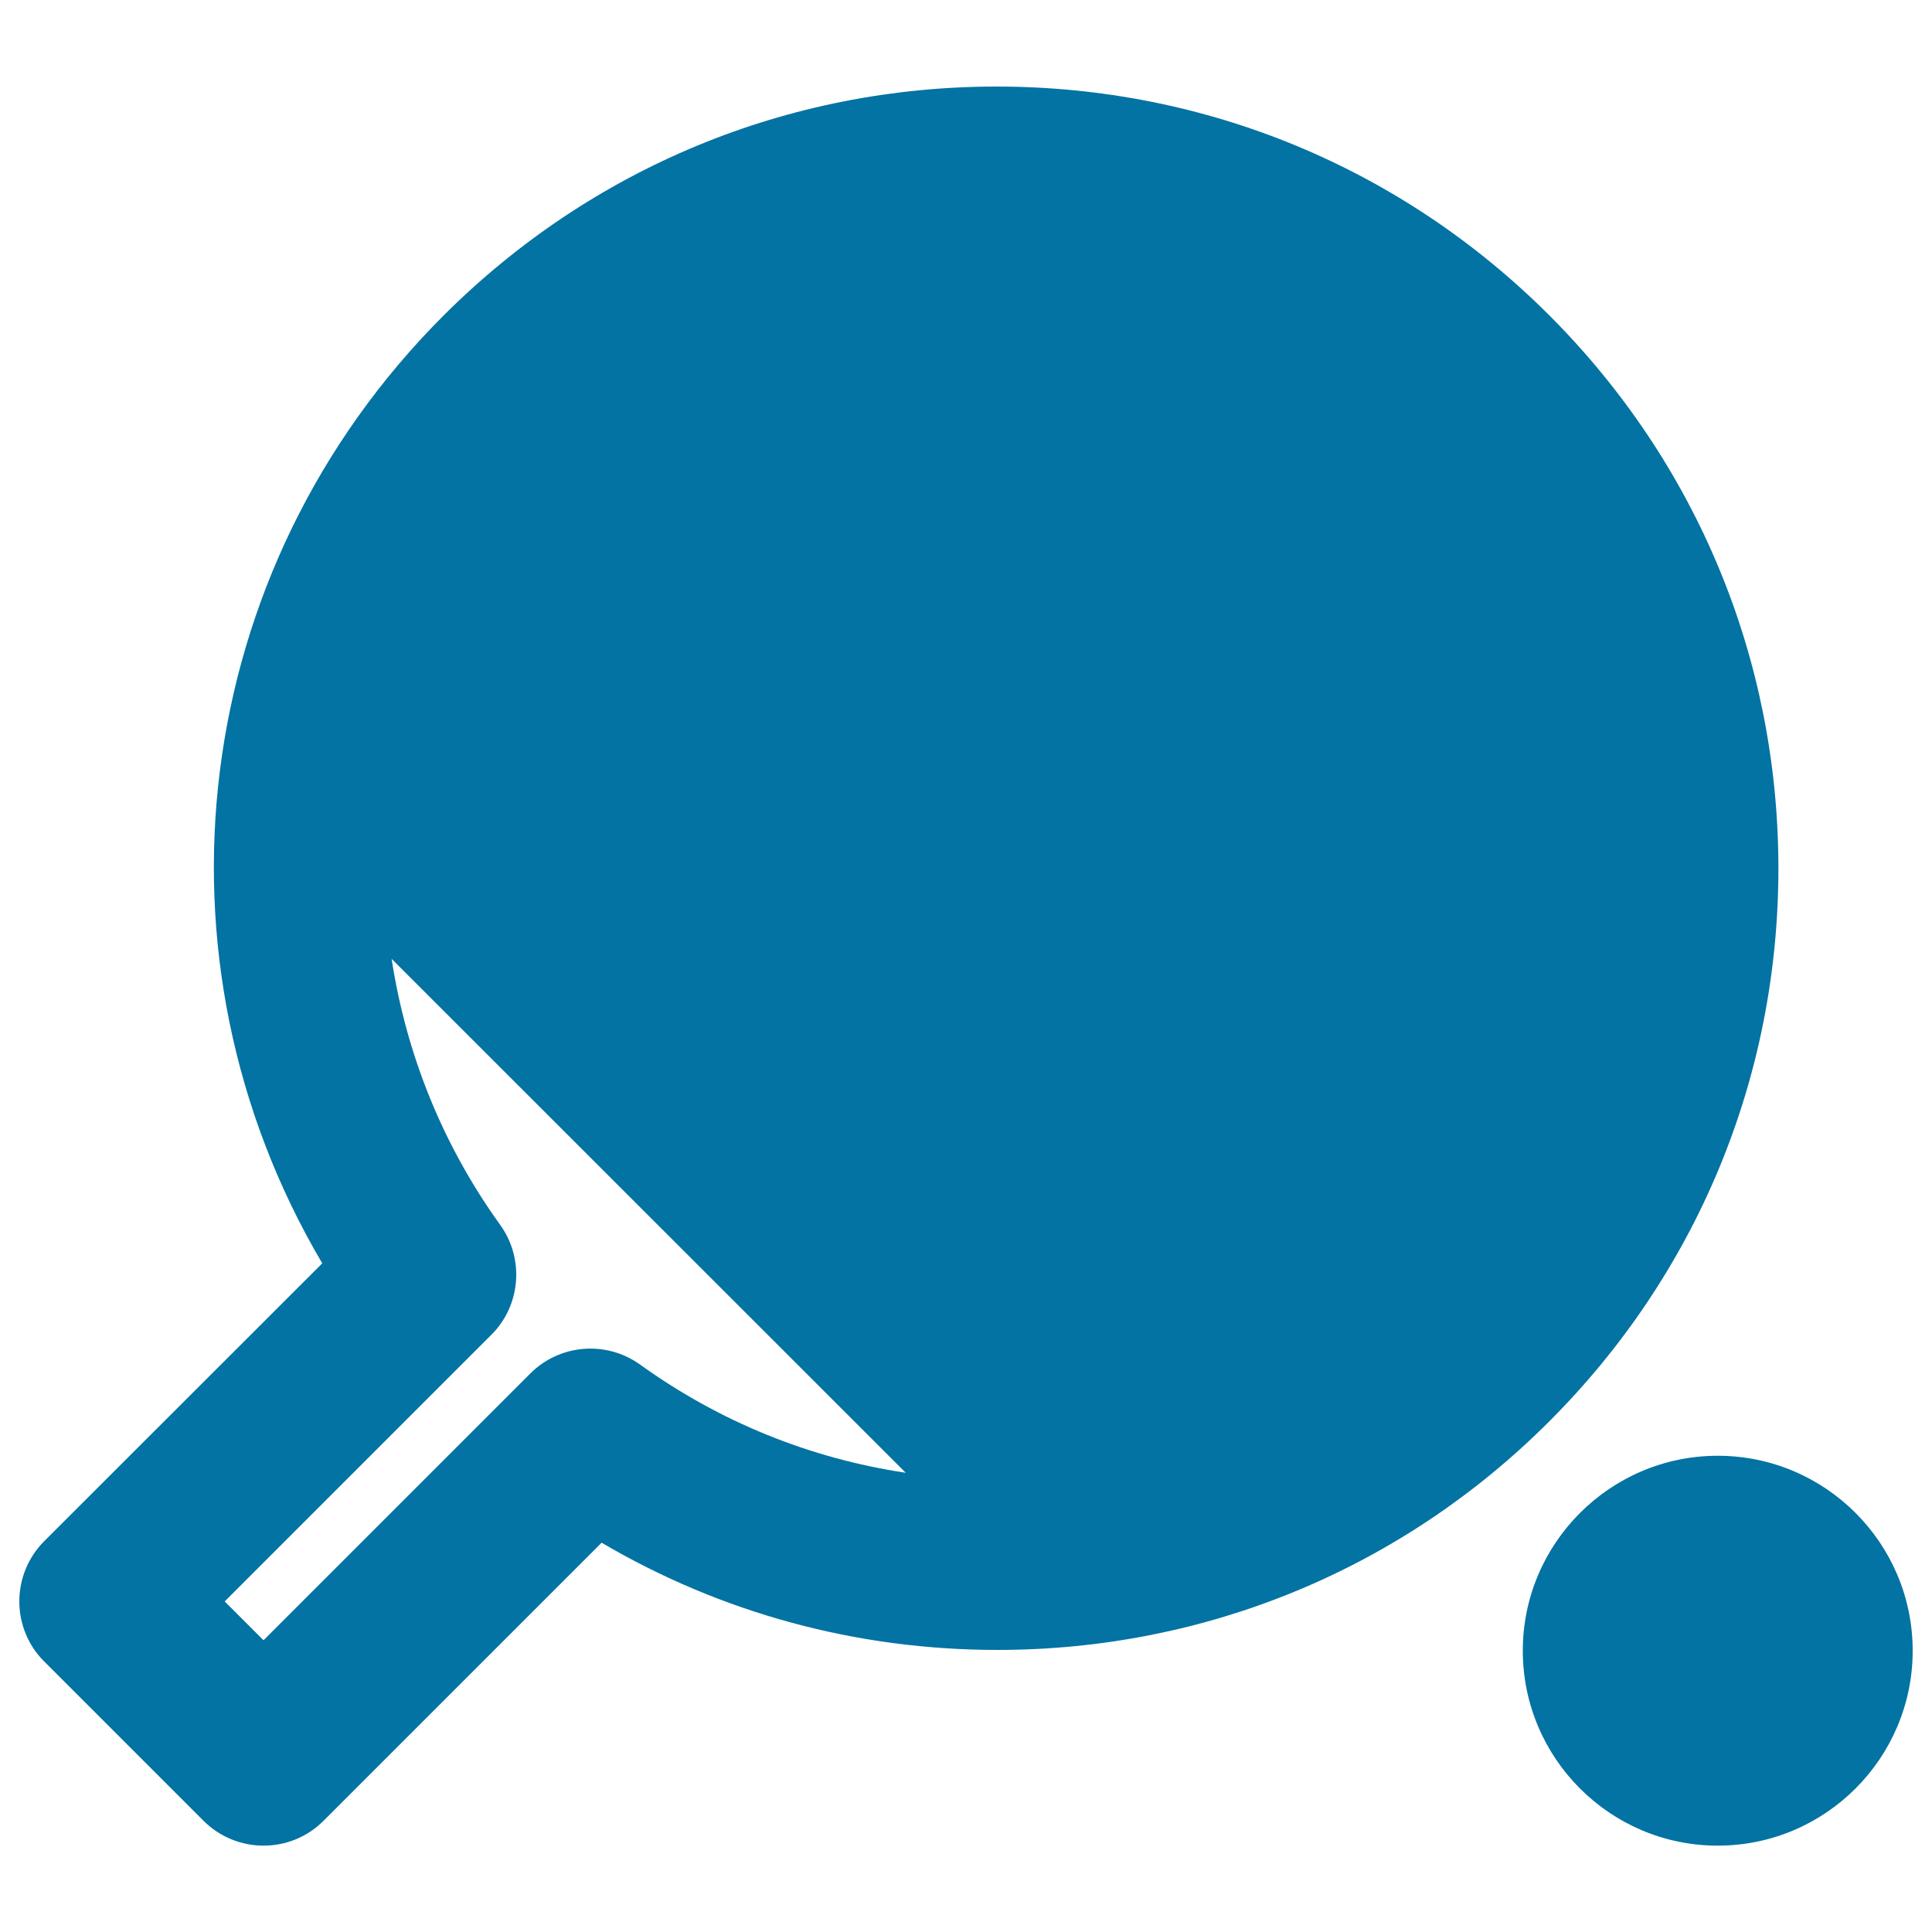
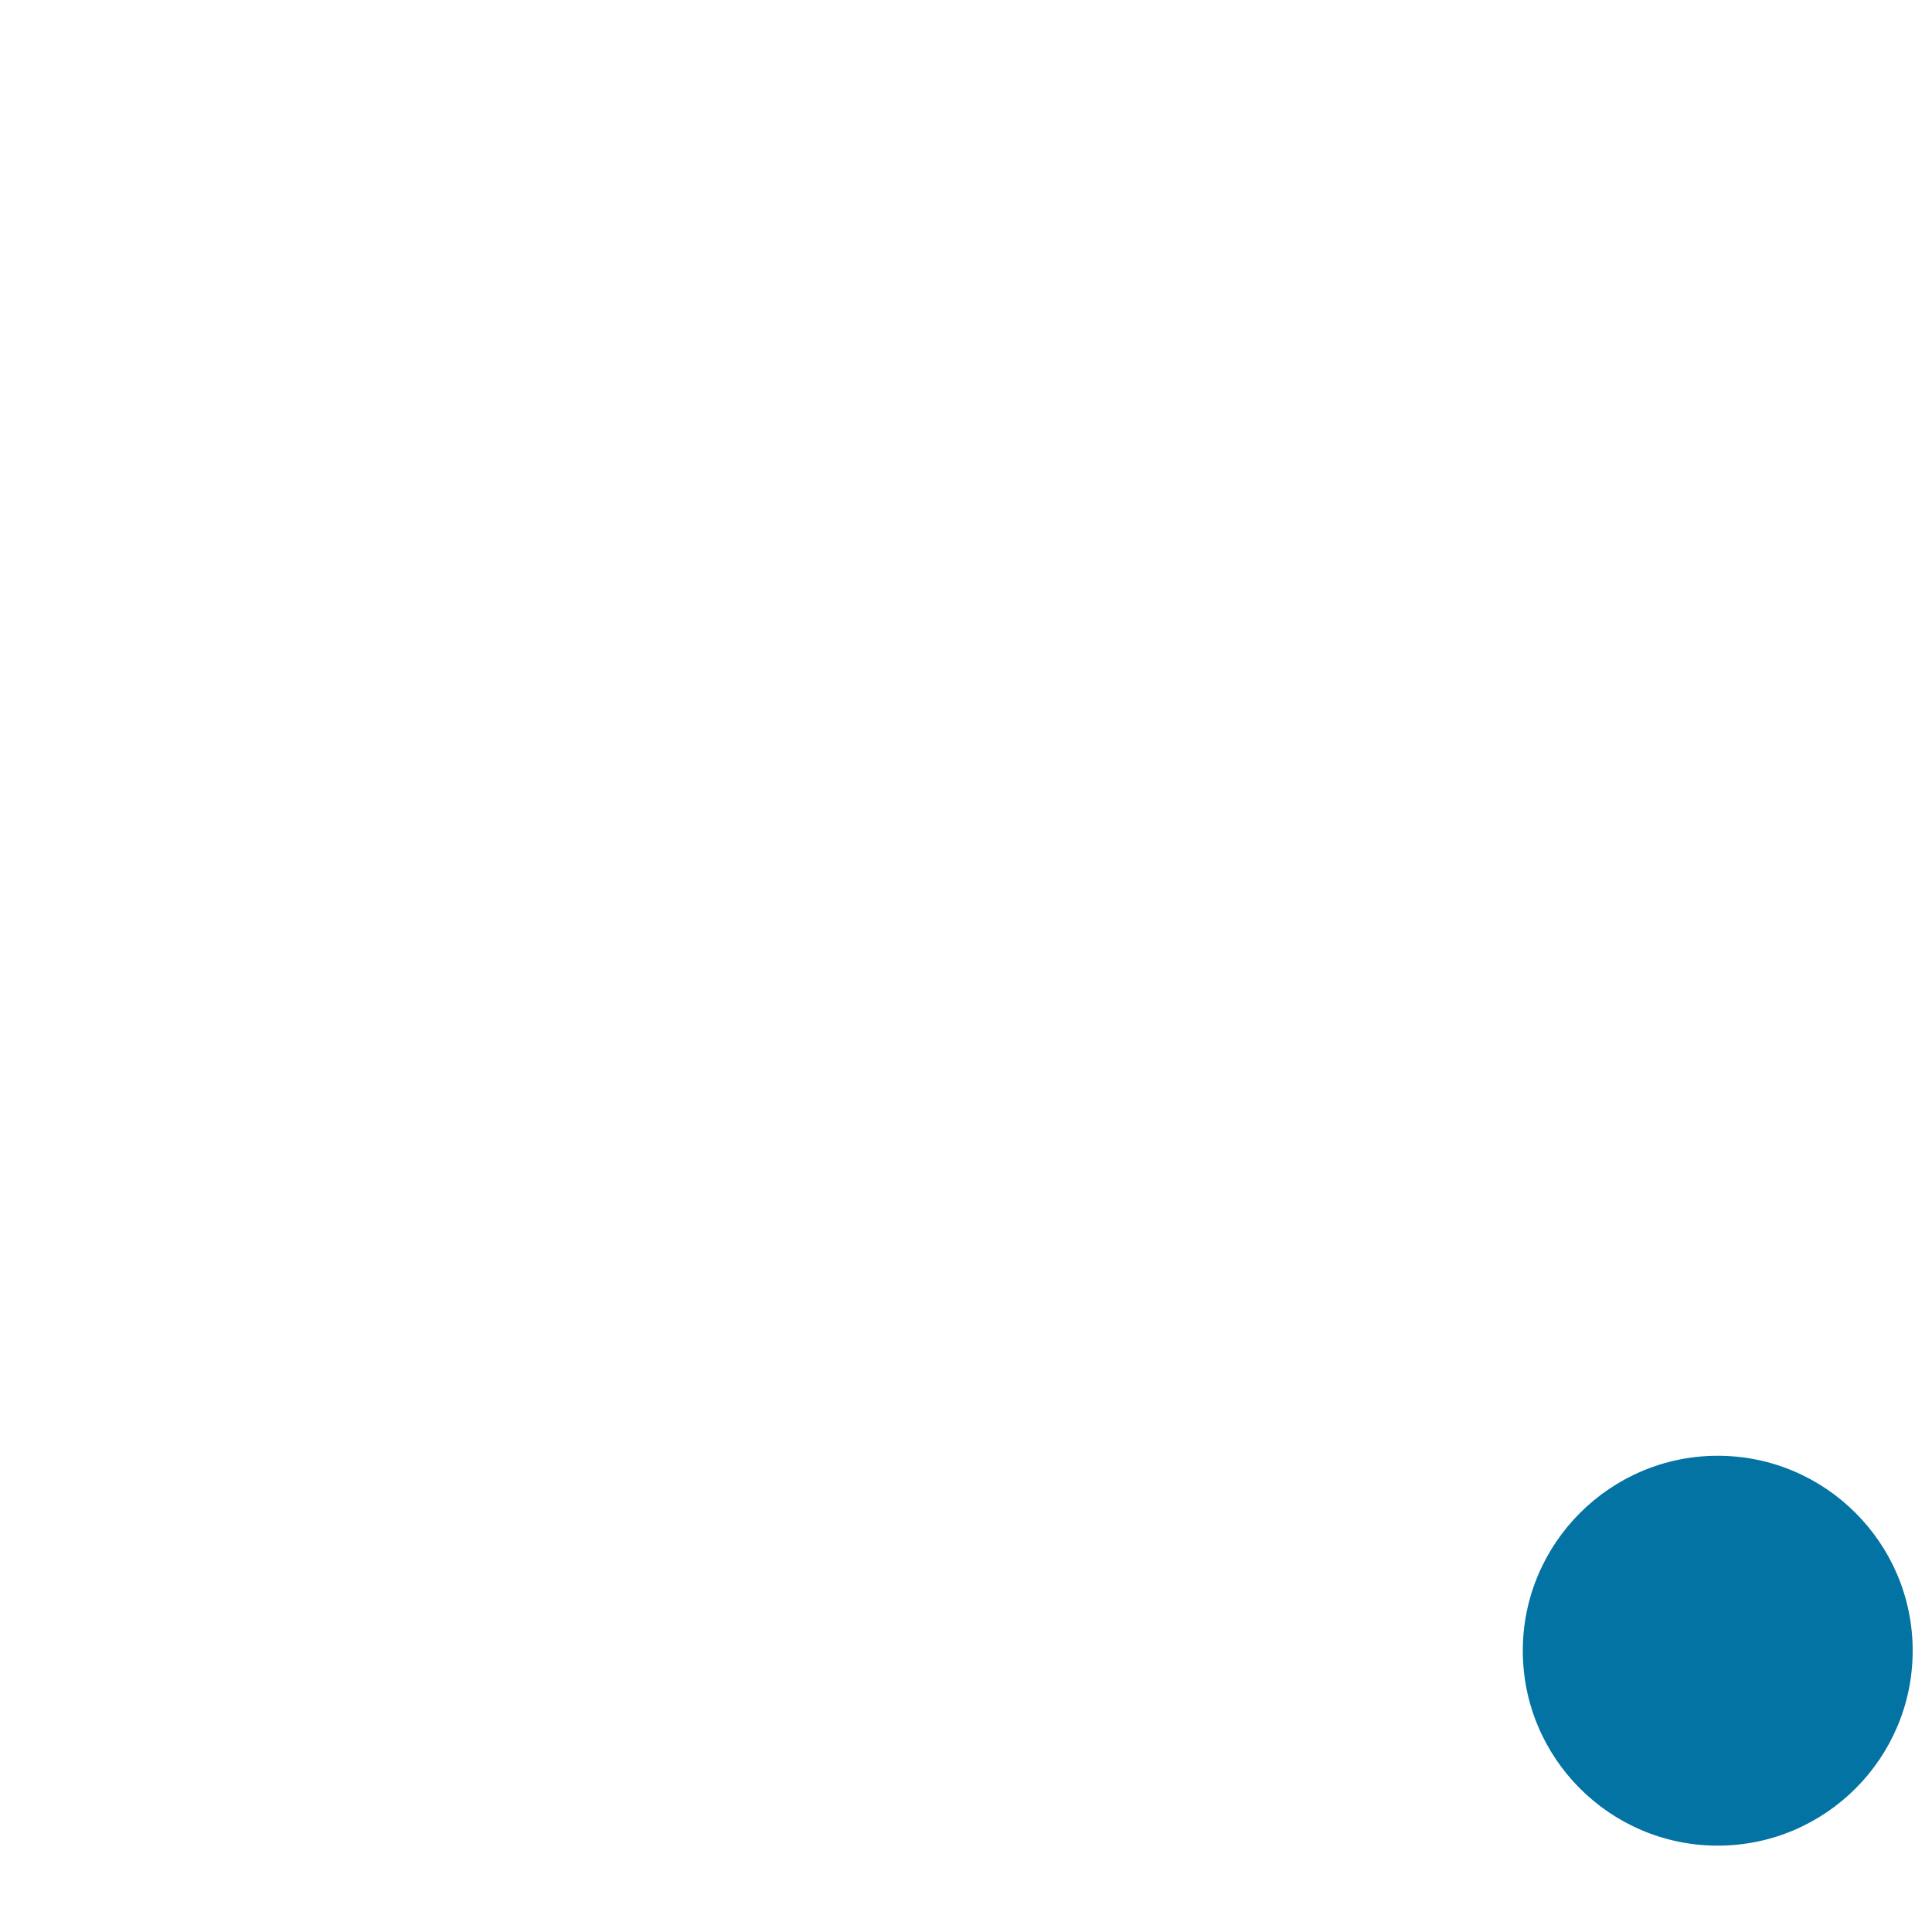
<svg xmlns="http://www.w3.org/2000/svg" viewBox="0 0 1000 1000" style="fill:#0273a2">
  <title>Table Tennis Equipment SVG icon</title>
  <g>
    <g>
-       <path d="M920.5,449.5c0-108.1-42.1-209.7-118.5-286.2C725.5,86.8,623.9,44.8,515.8,44.8c-108.1,0-209.7,42.1-286.2,118.5C97.7,295.2,73.7,496.1,166.8,653.9L22.9,797.7C14.6,806,10,817.2,10,828.9c0,11.6,4.6,22.9,12.9,31.1l82.4,82.4c8.6,8.6,19.9,12.9,31.1,12.9c11.3,0,22.5-4.3,31.1-12.9l143.9-143.9c61.9,36.4,132,55.5,204.9,55.5h0c107.9,0,209.4-42,285.6-118.3C878.4,659.2,920.5,557.6,920.5,449.5z M274.4,711l-138,138l-20.1-20.1l138-138c15.3-15.2,17.2-39.4,4.6-56.9c-30.4-42.2-48.8-89.4-56.2-137.7l266.1,266c-49.5-7.4-96.4-26.4-137.5-56C313.7,693.7,289.6,695.7,274.4,711z" />
      <path d="M889.1,753.5c-55.6,0-100.9,45.3-100.9,100.9s45.2,100.9,100.9,100.9c55.6,0,100.9-45.2,100.9-100.9C990,798.7,944.7,753.5,889.1,753.5z" />
    </g>
  </g>
</svg>